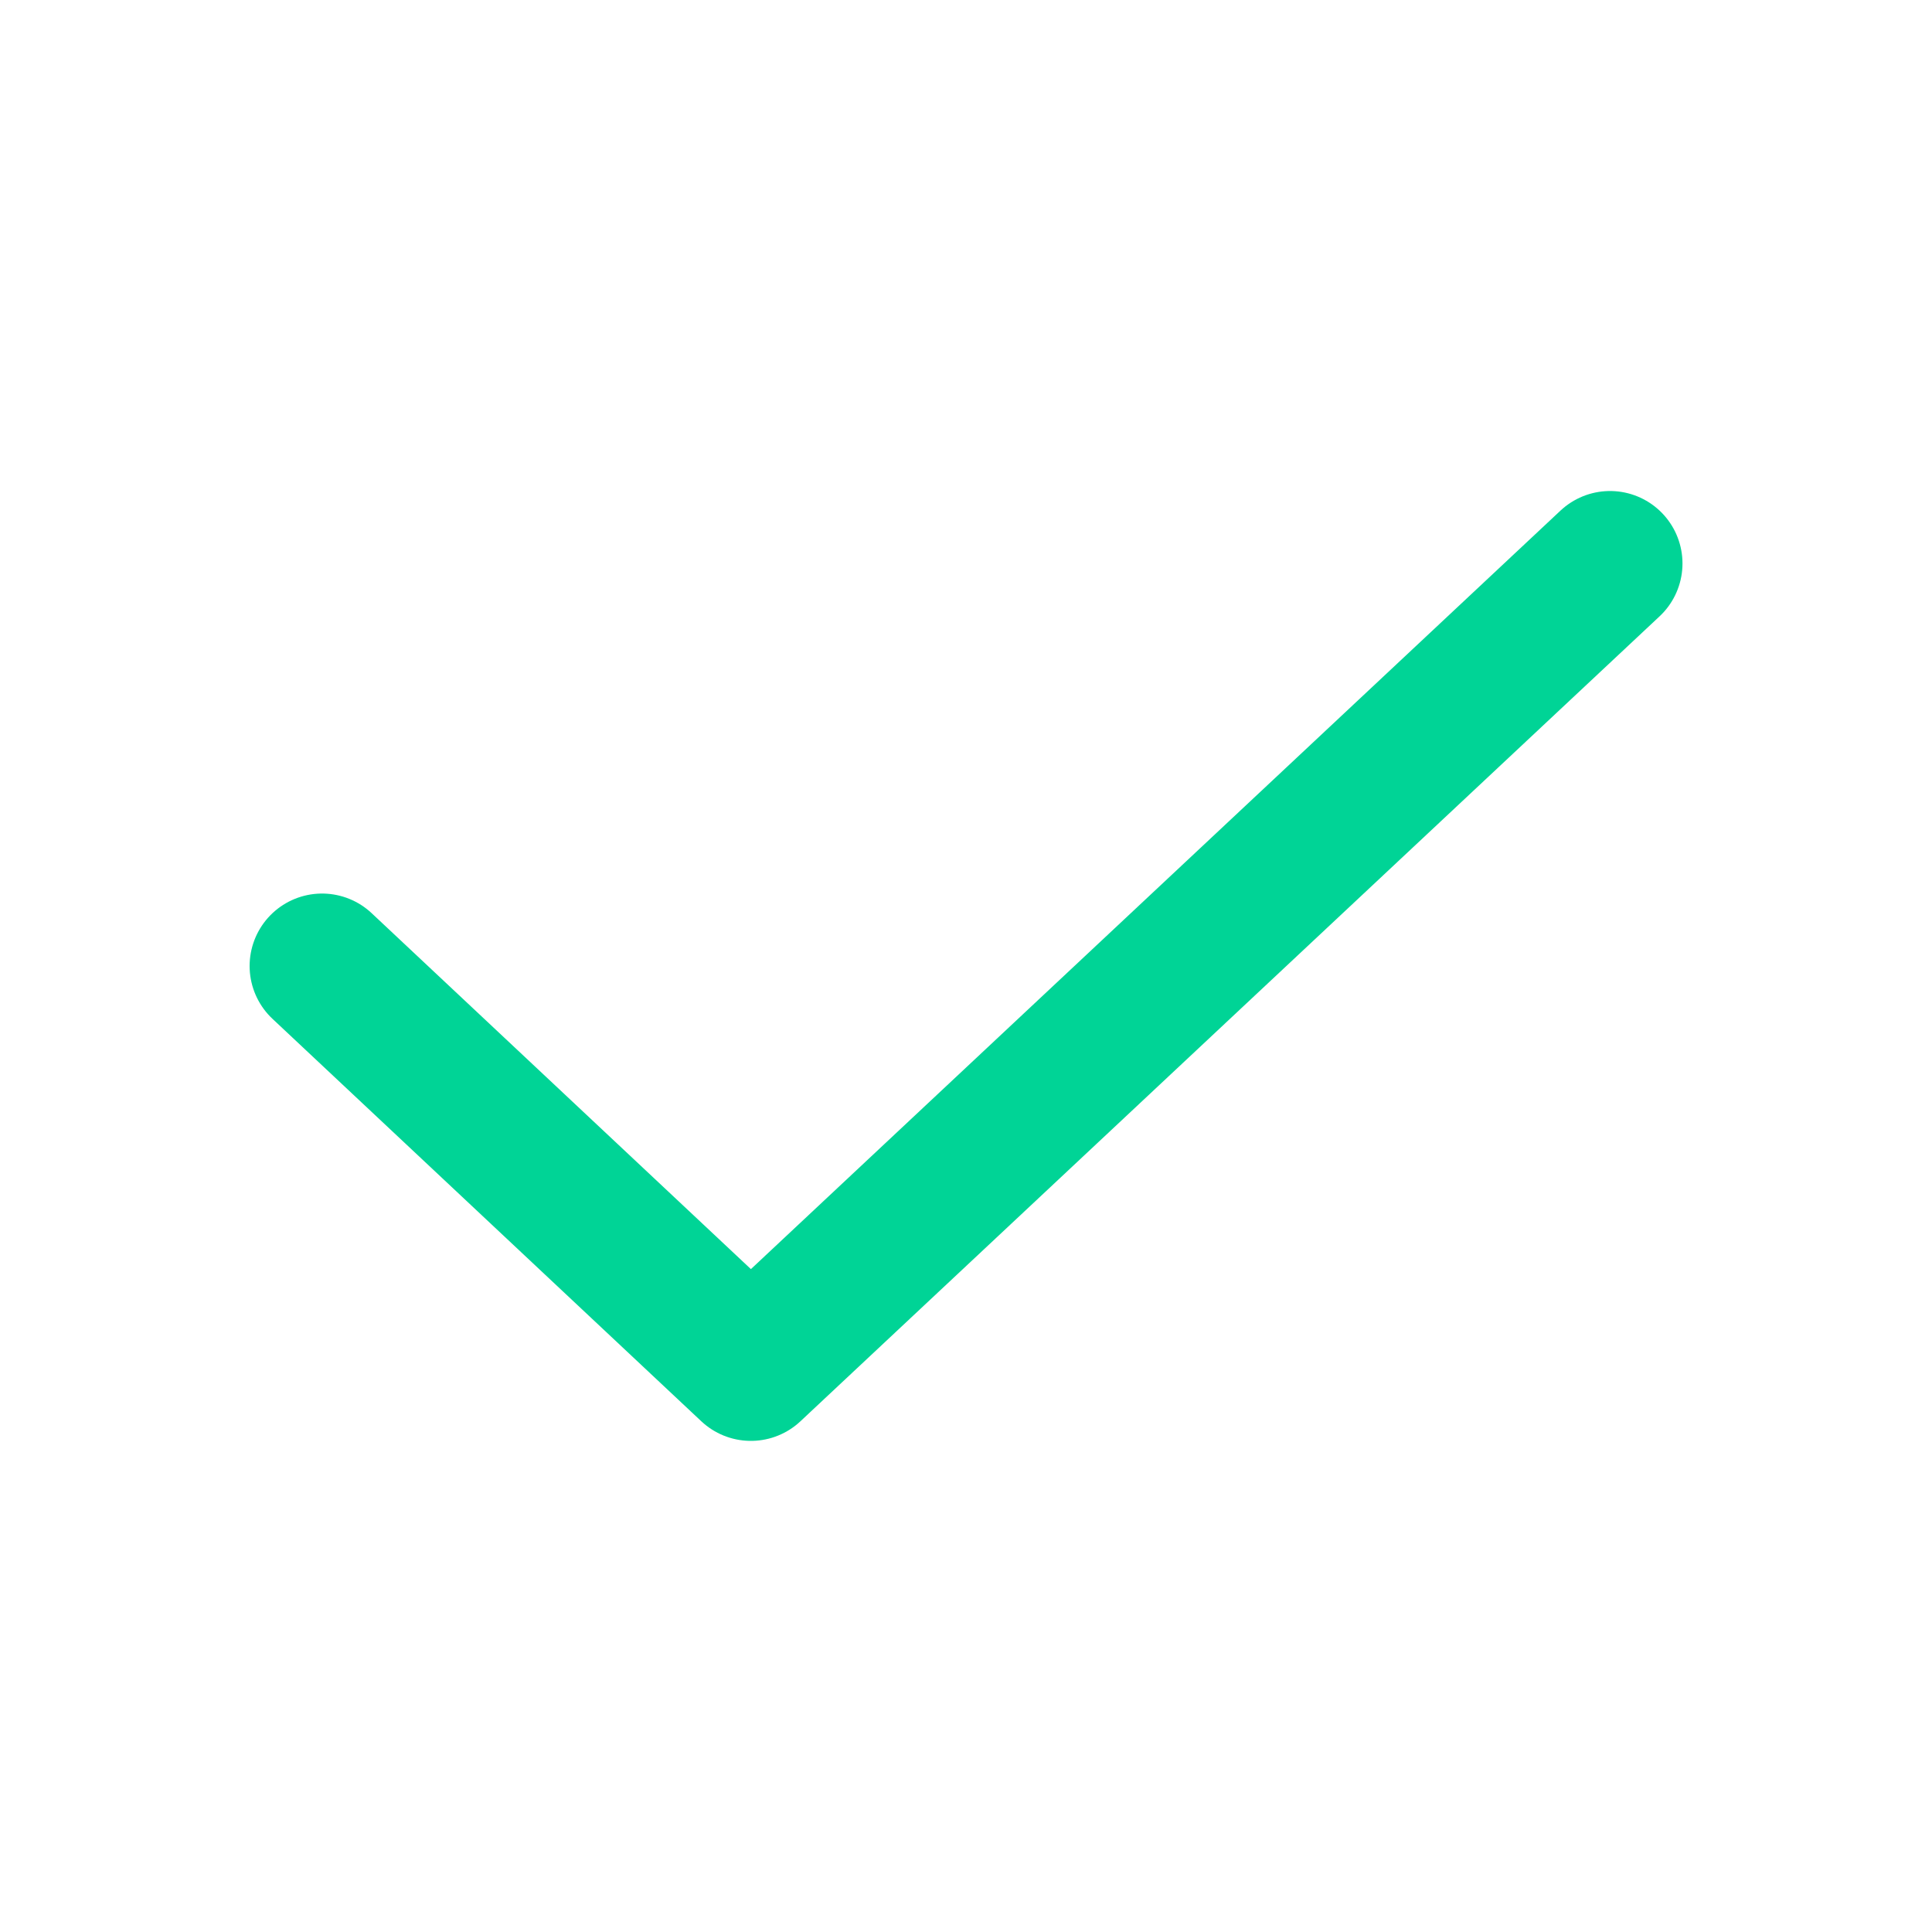
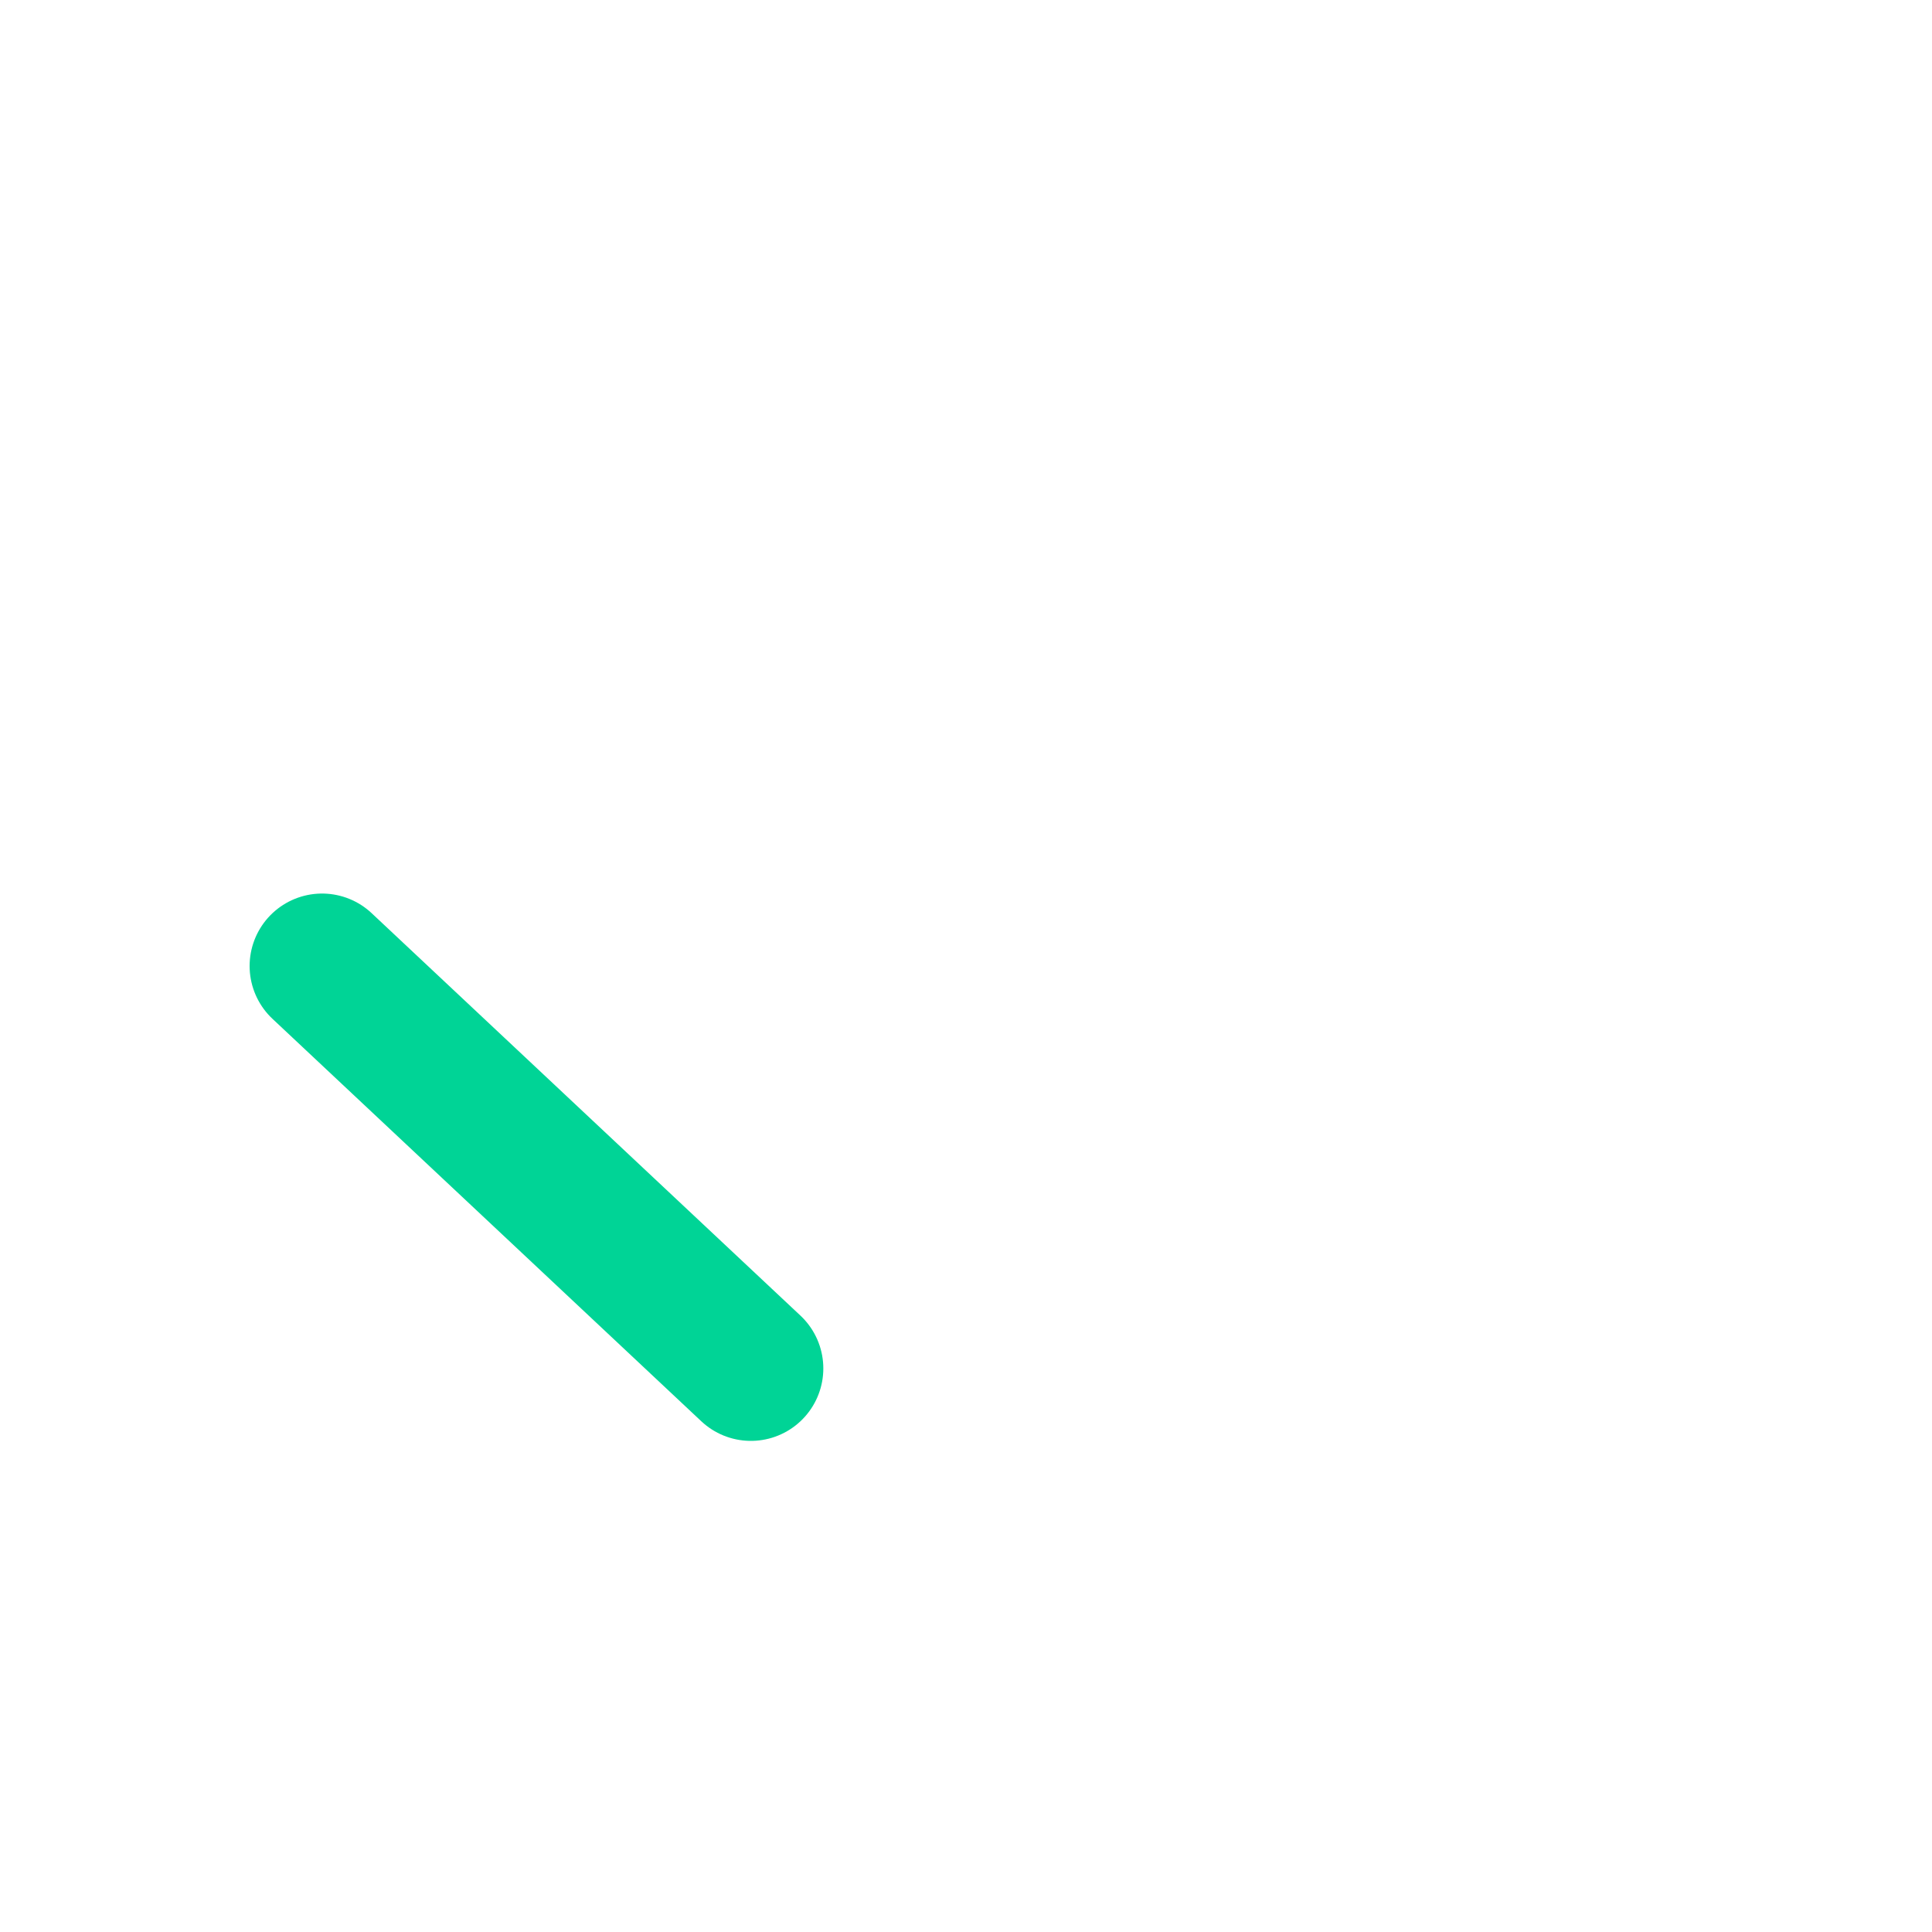
<svg xmlns="http://www.w3.org/2000/svg" width="20" height="20" viewBox="0 0 20 20" fill="none">
-   <path d="M3.334 10L7.773 14.166L16.667 5.833" stroke="#00D496" stroke-width="1.5" stroke-linecap="round" stroke-linejoin="round" />
+   <path d="M3.334 10L7.773 14.166" stroke="#00D496" stroke-width="1.5" stroke-linecap="round" stroke-linejoin="round" />
</svg>